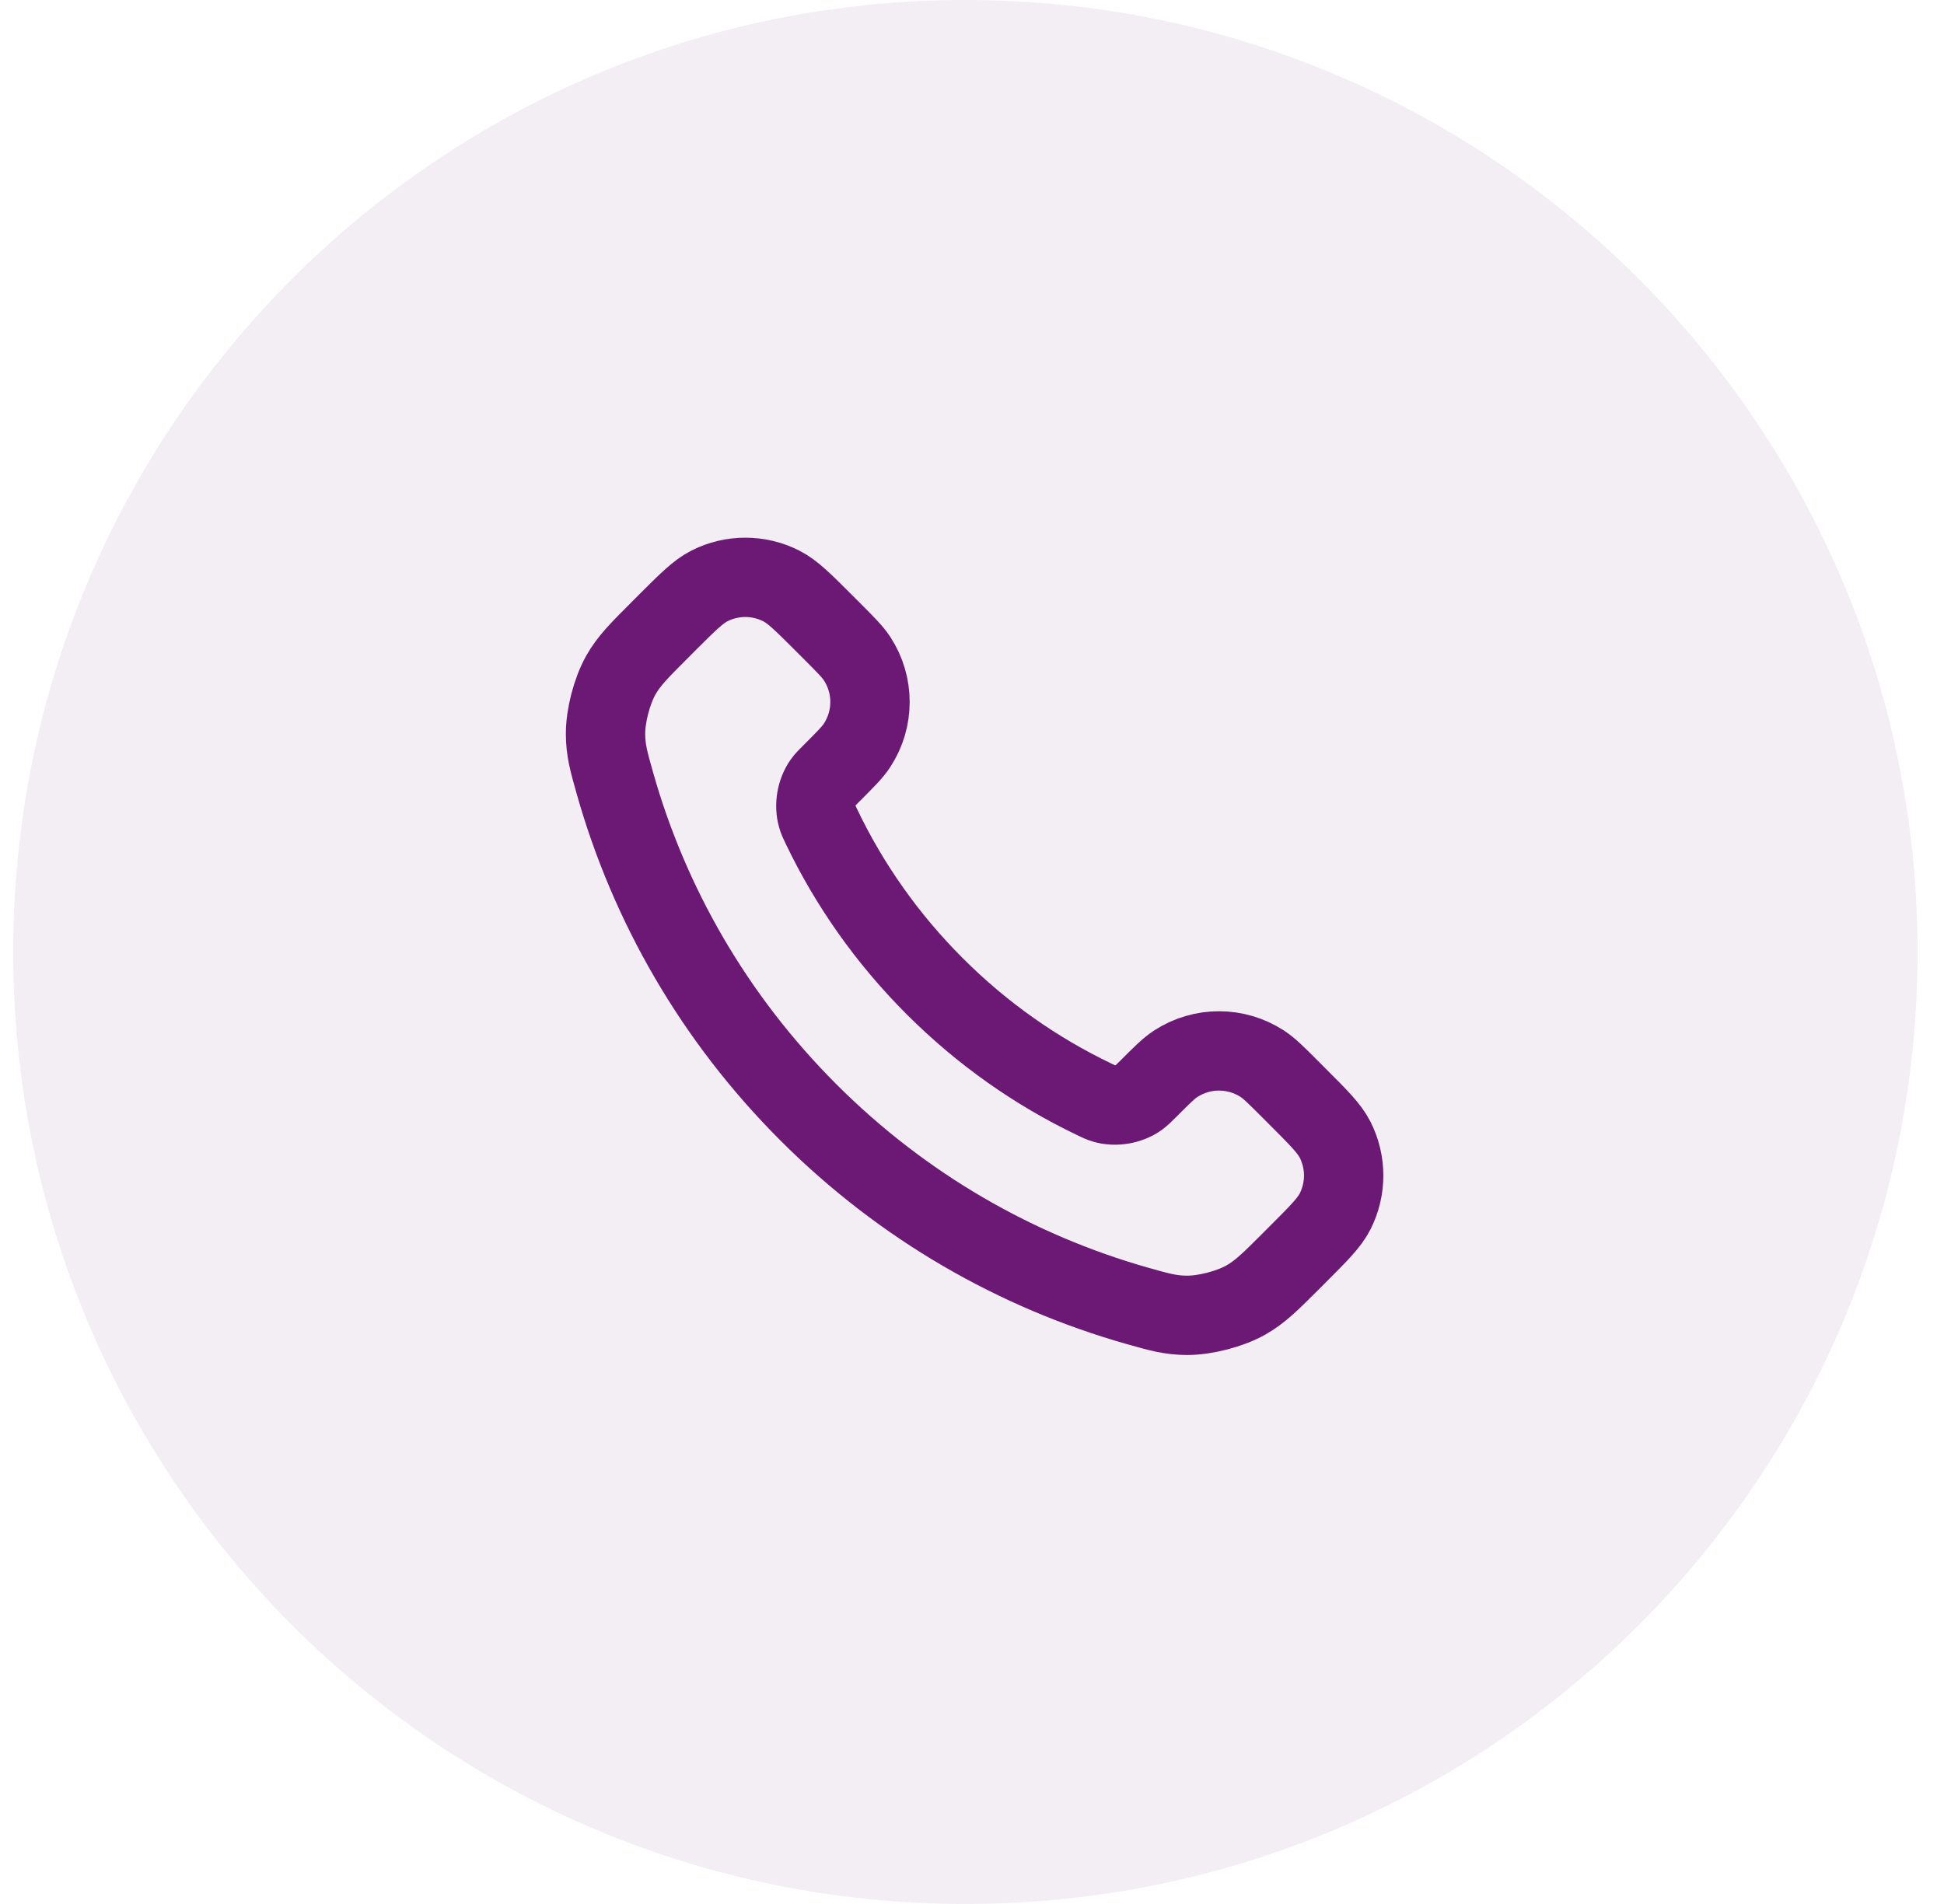
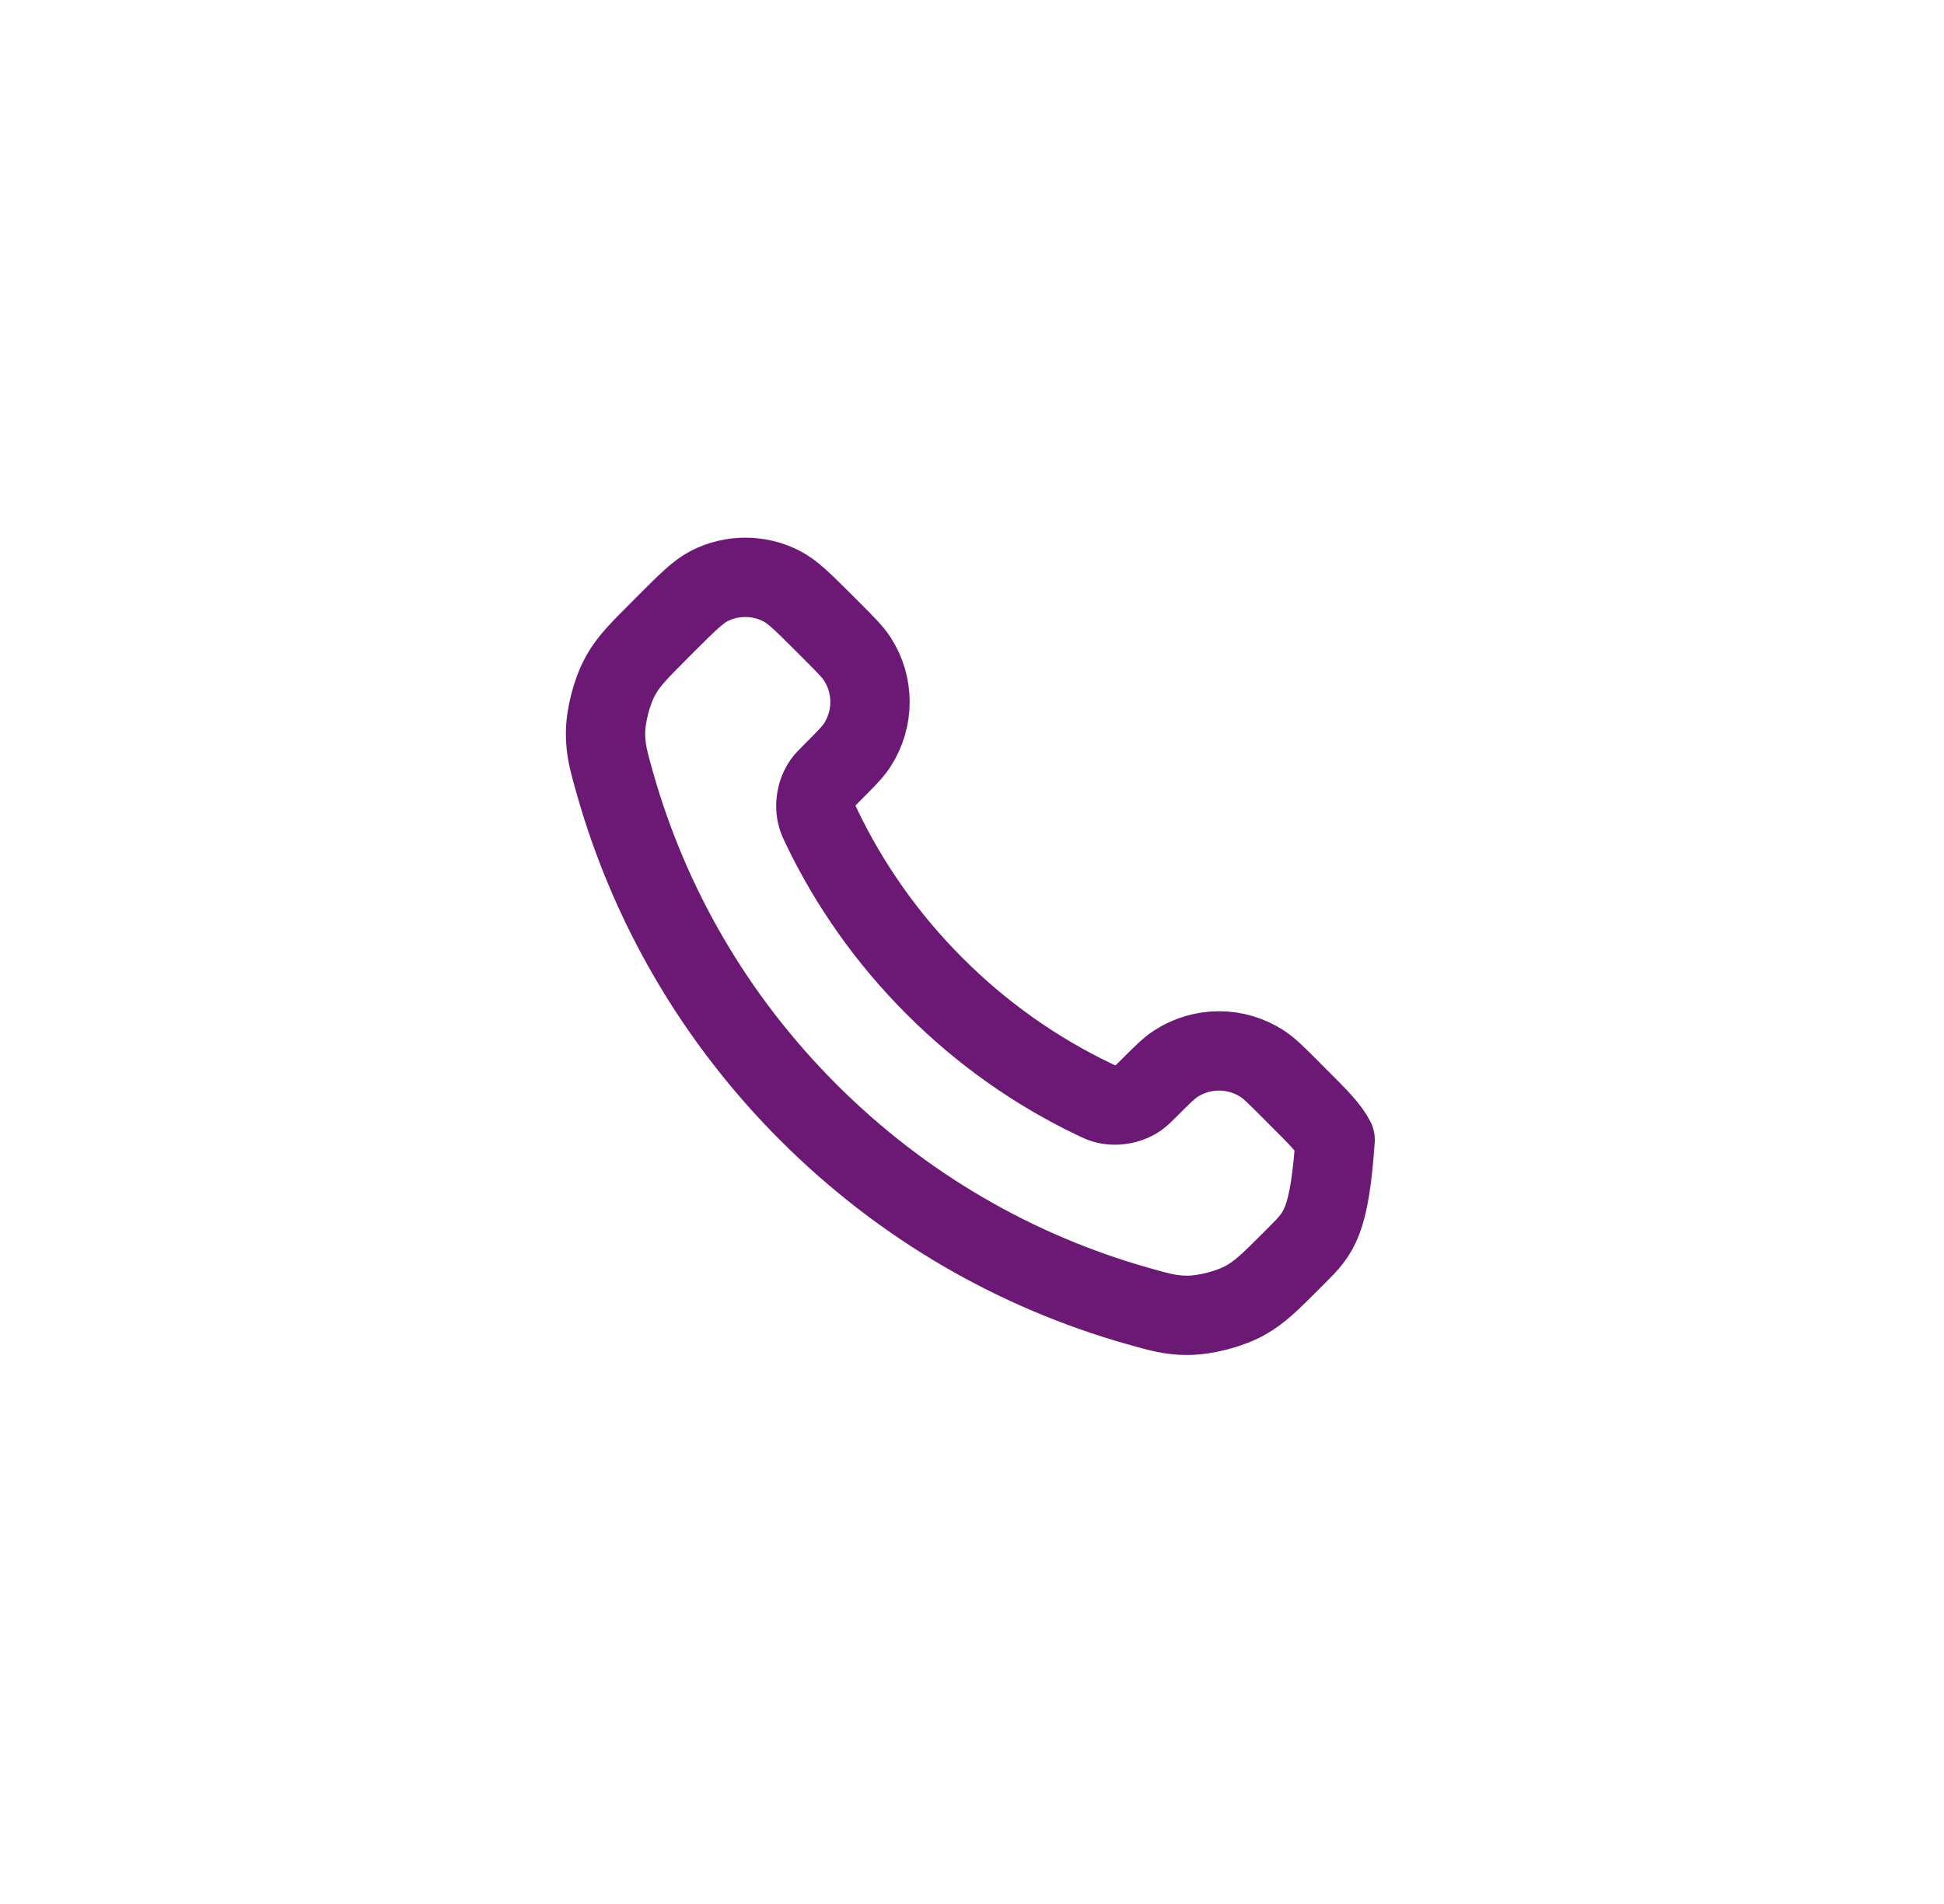
<svg xmlns="http://www.w3.org/2000/svg" width="49" height="48" viewBox="0 0 49 48" fill="none">
-   <path d="M0.333 24C0.333 10.745 11.078 0 24.333 0C37.588 0 48.333 10.745 48.333 24C48.333 37.255 37.588 48 24.333 48C11.078 48 0.333 37.255 0.333 24Z" fill="#6B1975" fill-opacity="0.08" />
-   <path d="M20.713 20.853C21.409 22.303 22.358 23.662 23.56 24.863C24.761 26.065 26.12 27.013 27.57 27.709C27.694 27.769 27.756 27.799 27.835 27.822C28.116 27.904 28.46 27.845 28.698 27.675C28.764 27.627 28.821 27.57 28.936 27.456C29.285 27.106 29.46 26.931 29.636 26.817C30.299 26.386 31.153 26.386 31.816 26.817C31.992 26.931 32.167 27.106 32.517 27.456L32.711 27.651C33.243 28.182 33.508 28.448 33.653 28.733C33.94 29.301 33.94 29.971 33.653 30.539C33.508 30.824 33.243 31.09 32.711 31.621L32.554 31.779C32.024 32.309 31.759 32.573 31.399 32.776C31 33 30.379 33.161 29.921 33.16C29.508 33.159 29.226 33.079 28.661 32.919C25.628 32.057 22.766 30.433 20.378 28.045C17.99 25.657 16.365 22.795 15.504 19.761C15.344 19.197 15.264 18.915 15.263 18.502C15.261 18.044 15.423 17.423 15.647 17.023C15.849 16.663 16.114 16.399 16.644 15.869L16.801 15.711C17.333 15.18 17.599 14.914 17.884 14.77C18.451 14.483 19.122 14.483 19.689 14.77C19.975 14.914 20.241 15.18 20.772 15.711L20.967 15.906C21.316 16.256 21.491 16.431 21.605 16.606C22.037 17.269 22.037 18.124 21.605 18.787C21.491 18.963 21.316 19.137 20.967 19.487C20.852 19.601 20.795 19.658 20.747 19.725C20.578 19.963 20.519 20.307 20.601 20.587C20.623 20.666 20.653 20.729 20.713 20.853Z" stroke="#6B1975" stroke-width="2" stroke-linecap="round" stroke-linejoin="round" />
+   <path d="M20.713 20.853C21.409 22.303 22.358 23.662 23.56 24.863C24.761 26.065 26.12 27.013 27.57 27.709C27.694 27.769 27.756 27.799 27.835 27.822C28.116 27.904 28.46 27.845 28.698 27.675C28.764 27.627 28.821 27.57 28.936 27.456C29.285 27.106 29.46 26.931 29.636 26.817C30.299 26.386 31.153 26.386 31.816 26.817C31.992 26.931 32.167 27.106 32.517 27.456L32.711 27.651C33.243 28.182 33.508 28.448 33.653 28.733C33.508 30.824 33.243 31.09 32.711 31.621L32.554 31.779C32.024 32.309 31.759 32.573 31.399 32.776C31 33 30.379 33.161 29.921 33.16C29.508 33.159 29.226 33.079 28.661 32.919C25.628 32.057 22.766 30.433 20.378 28.045C17.99 25.657 16.365 22.795 15.504 19.761C15.344 19.197 15.264 18.915 15.263 18.502C15.261 18.044 15.423 17.423 15.647 17.023C15.849 16.663 16.114 16.399 16.644 15.869L16.801 15.711C17.333 15.18 17.599 14.914 17.884 14.77C18.451 14.483 19.122 14.483 19.689 14.77C19.975 14.914 20.241 15.18 20.772 15.711L20.967 15.906C21.316 16.256 21.491 16.431 21.605 16.606C22.037 17.269 22.037 18.124 21.605 18.787C21.491 18.963 21.316 19.137 20.967 19.487C20.852 19.601 20.795 19.658 20.747 19.725C20.578 19.963 20.519 20.307 20.601 20.587C20.623 20.666 20.653 20.729 20.713 20.853Z" stroke="#6B1975" stroke-width="2" stroke-linecap="round" stroke-linejoin="round" />
</svg>